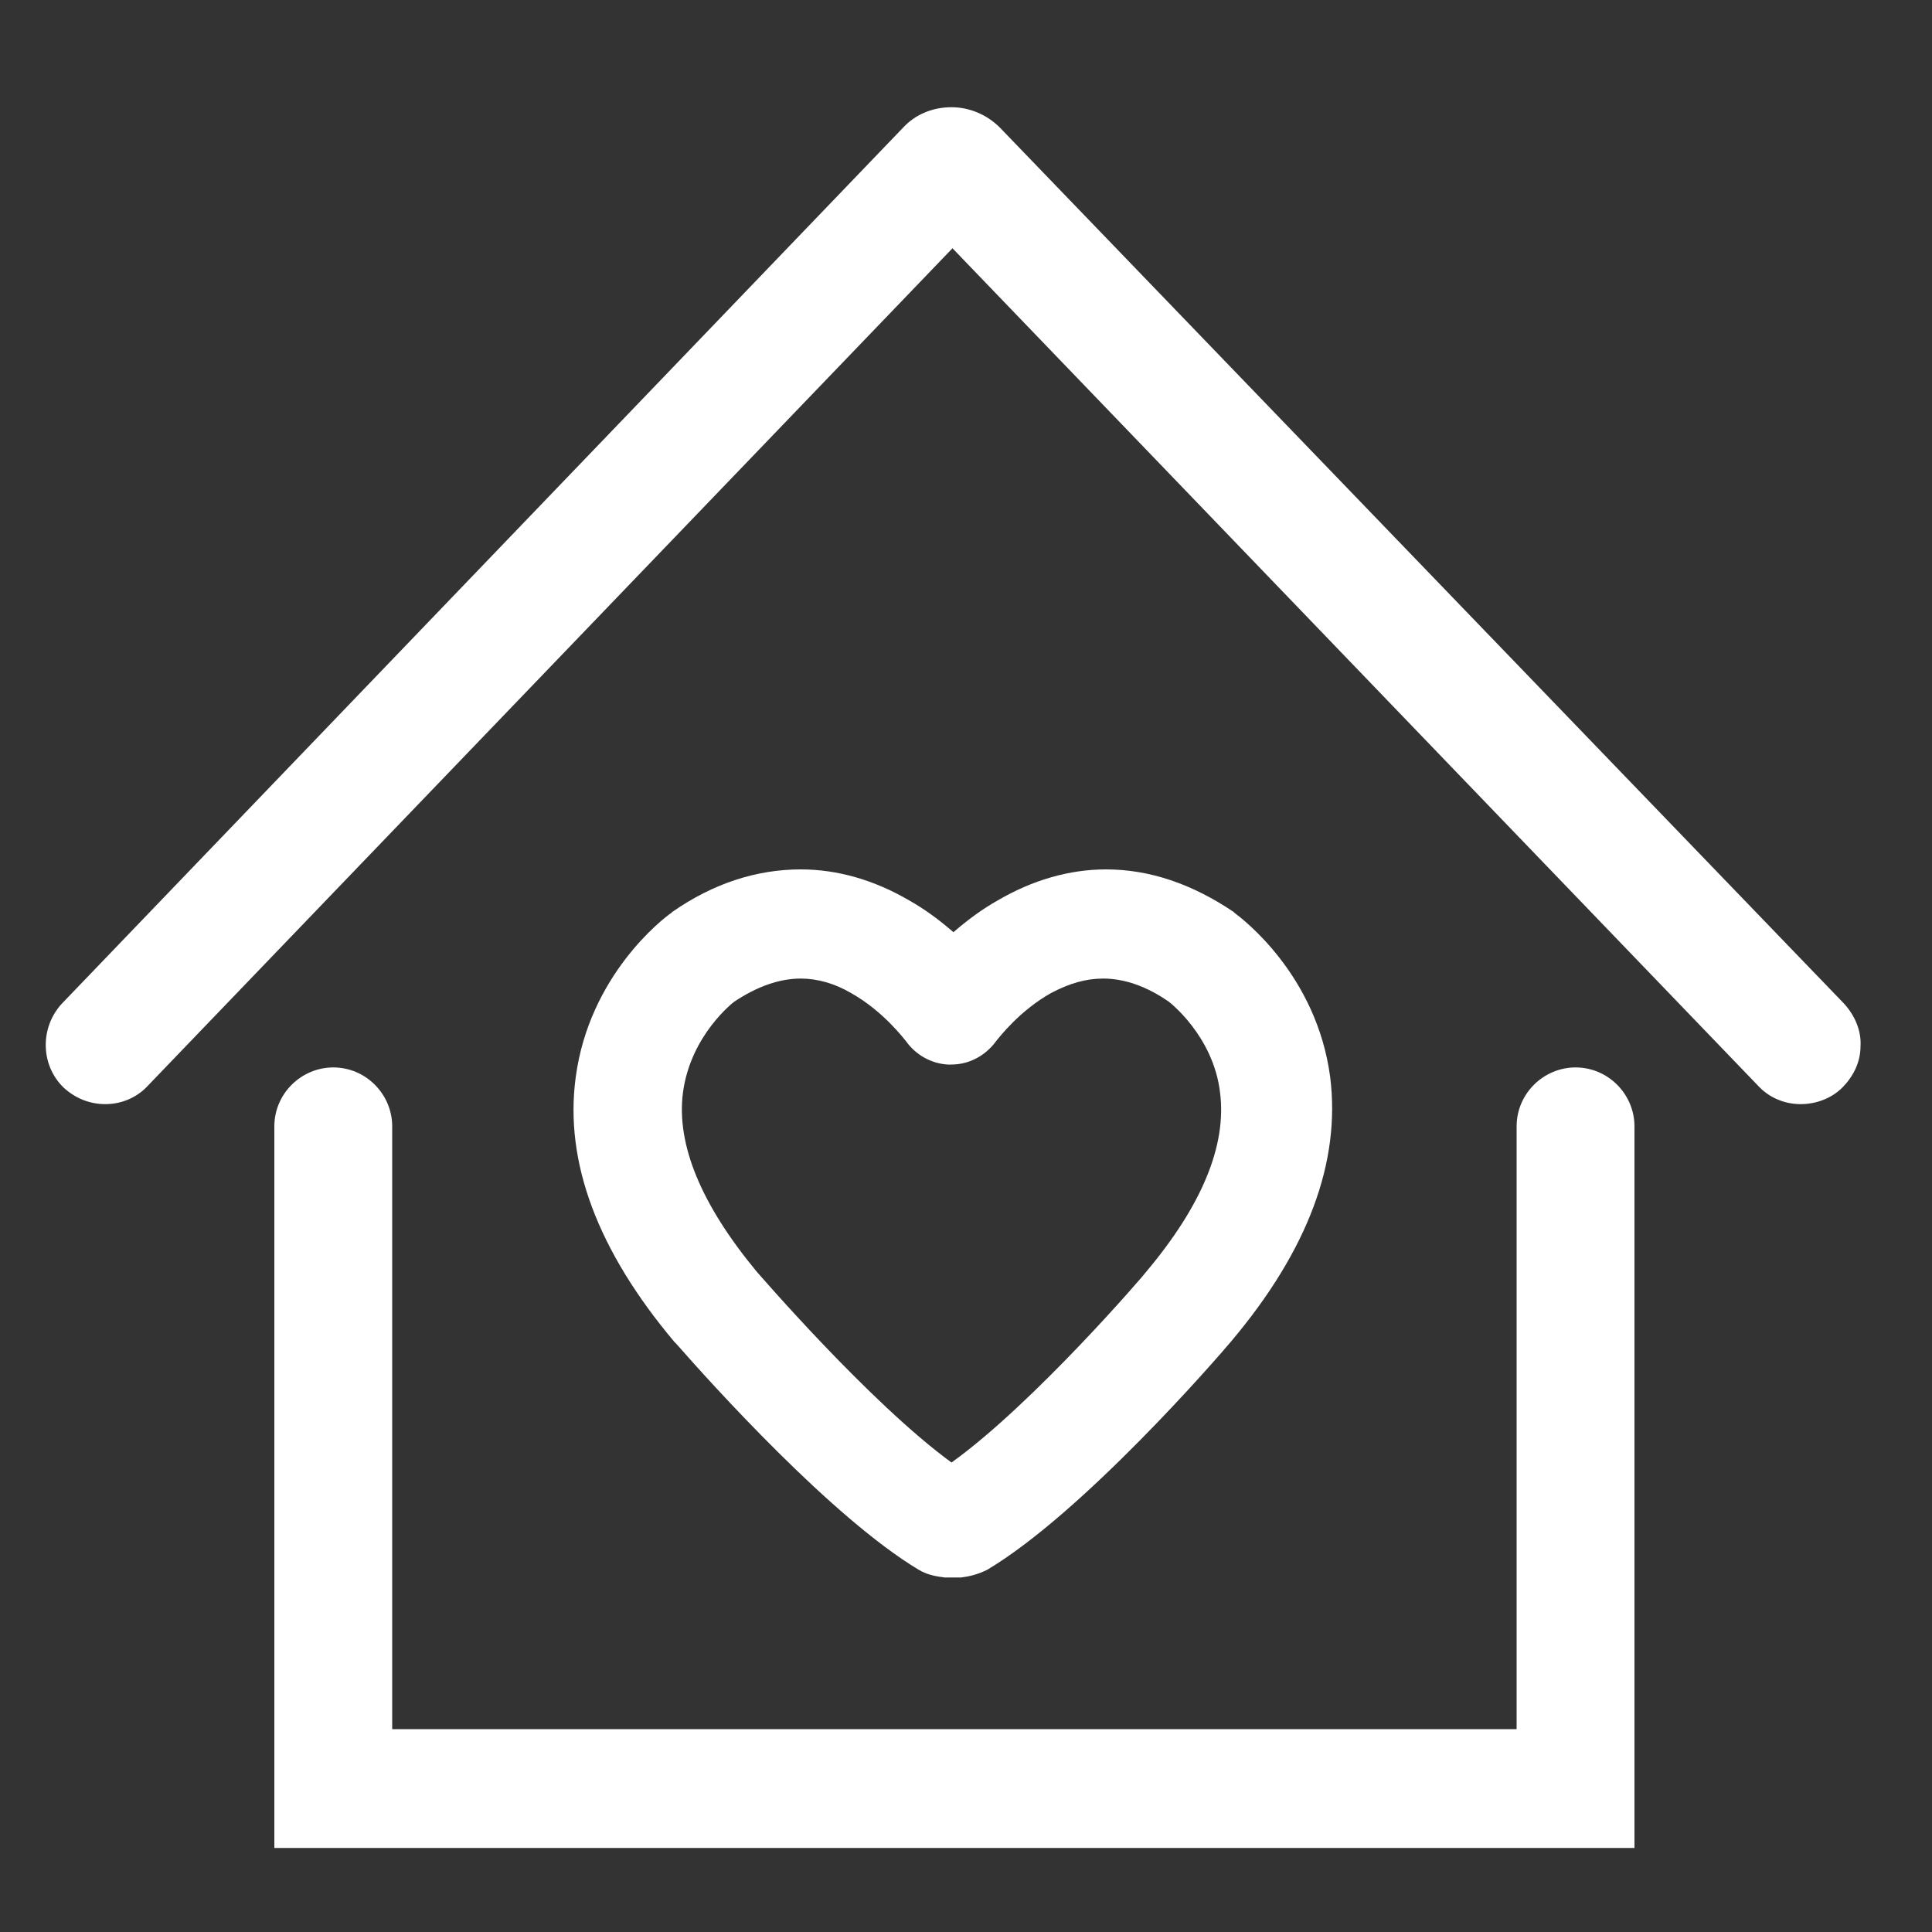
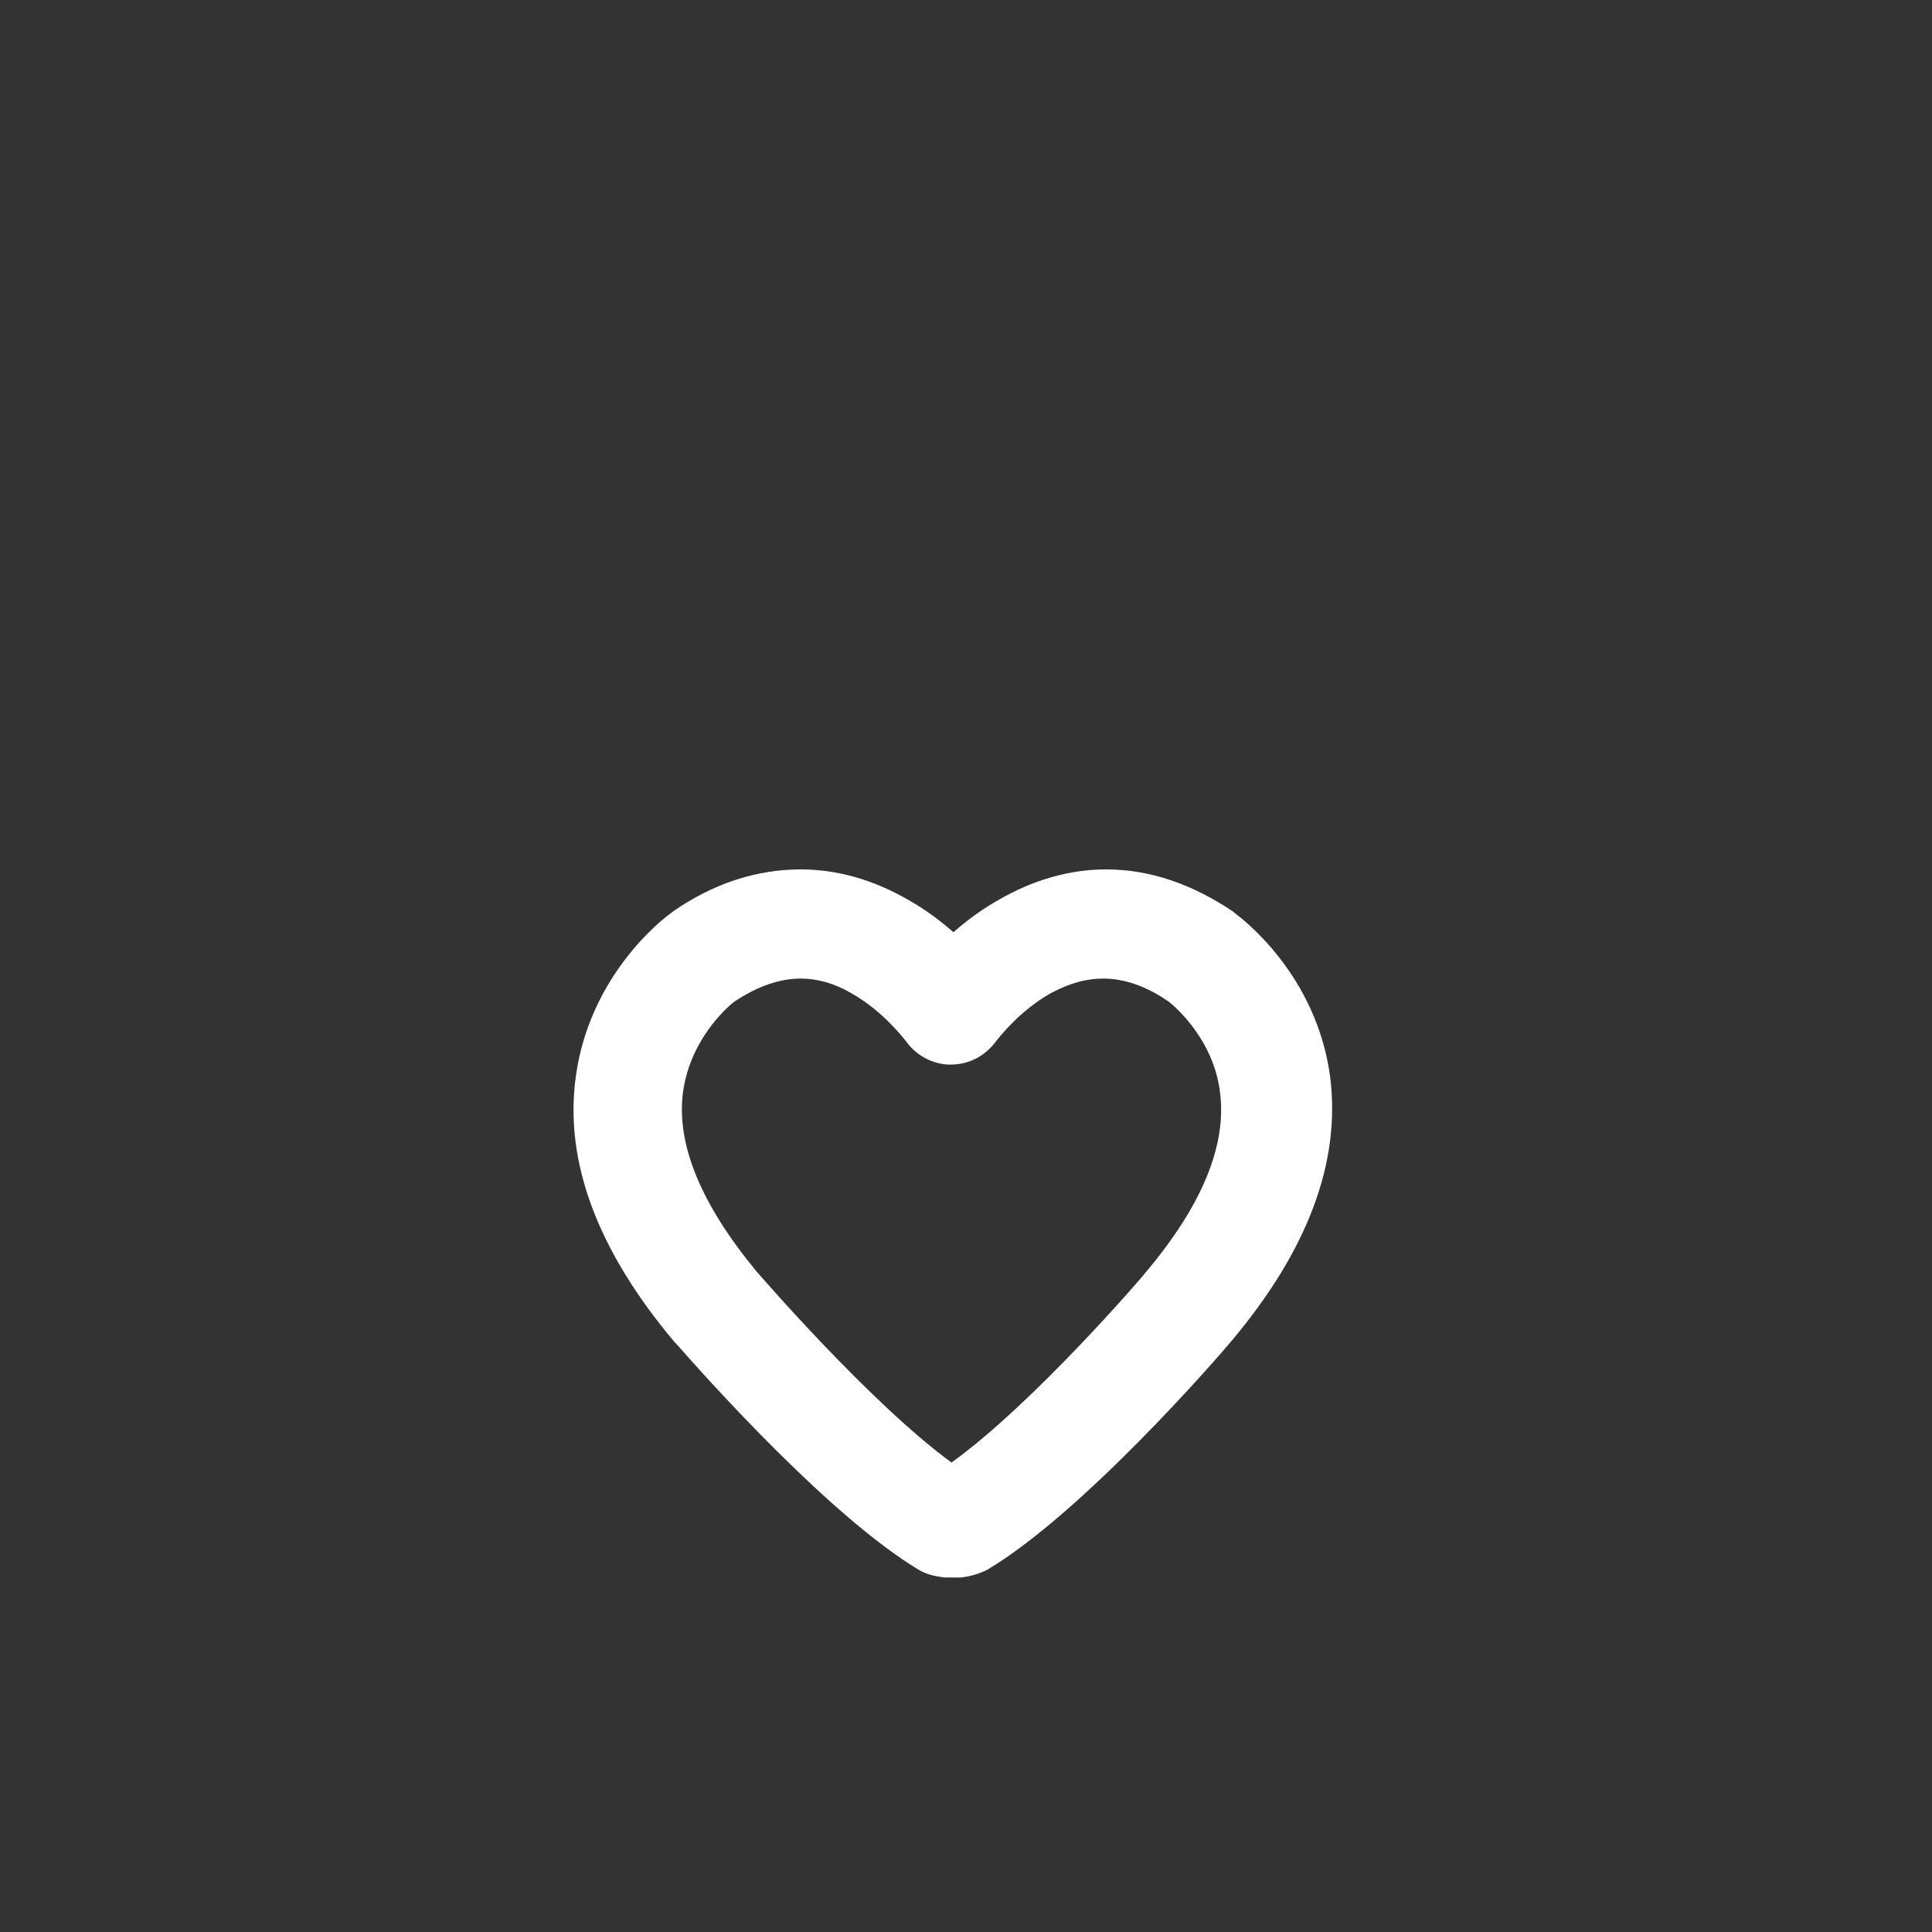
<svg xmlns="http://www.w3.org/2000/svg" t="1714099118796" class="icon" viewBox="0 0 1024 1024" version="1.1" p-id="21182" width="200" height="200">
  <rect x="0" y="0" width="1024" height="1024" fill="#333333" stroke="none" />
-   <path d="M55.808 585.216c-8.192 0-15.872-3.072-22.016-8.704-12.288-11.776-12.8-31.744-1.024-44.544l445.952-464.384c6.656-7.168 15.872-10.752 25.6-10.752s18.944 4.096 25.6 10.752l447.488 464.384c5.632 6.144 9.216 14.336 8.704 22.528 0 8.192-3.584 15.872-9.728 22.016-5.632 5.632-13.824 8.704-22.016 8.704-8.704 0-16.896-3.584-22.528-9.728L504.832 131.584l-426.496 443.904c-5.632 6.144-13.824 9.728-22.528 9.728z" fill="#ffffff" p-id="21183" />
-   <path d="M145.408 979.456v-382.464c0-17.408 14.336-31.232 31.232-31.232 17.408 0 31.232 14.336 31.232 31.232V916.48H803.84v-319.488c0-17.408 14.336-31.232 31.232-31.232 17.408 0 31.232 14.336 31.232 31.232v382.464H145.408z" fill="#ffffff" p-id="21184" />
  <path d="M504.832 836.096h-4.096c-3.584-0.512-8.704-1.024-13.824-4.096-46.08-27.648-110.08-98.816-128.512-119.808l-1.024-1.024c-40.448-48.128-58.368-95.232-52.224-140.288 7.168-53.76 46.08-83.968 50.688-87.04l0.512-0.512c22.016-15.36 45.056-22.528 68.096-22.528 19.456 0 38.912 5.632 57.344 16.384 8.192 4.608 15.872 10.24 23.552 16.896 7.68-6.656 15.36-12.288 23.552-16.896 18.432-10.752 37.888-16.384 57.344-16.384 23.04 0 45.568 7.68 67.584 22.528l0.512 0.512c4.096 3.072 43.52 32.768 50.688 87.04 5.632 45.056-11.776 91.648-52.224 139.776-7.68 9.216-78.848 91.136-129.536 121.344-5.12 2.56-9.728 3.584-13.824 4.096h-4.608z m-80.384-317.44c-11.264 0-23.04 4.096-35.328 12.288 0 0-23.04 17.408-27.136 48.128-3.584 27.648 9.728 59.392 38.912 94.72 0.512 0.512 59.904 69.632 103.424 101.376 43.52-31.232 102.912-100.352 103.424-101.376 29.184-34.816 42.496-66.56 38.912-94.72-3.584-30.208-27.136-48.128-27.136-48.128-11.776-8.192-23.552-12.288-34.816-12.288-9.216 0-17.92 2.56-27.648 7.68-16.384 9.216-27.136 23.04-29.184 25.6-5.632 7.68-14.336 12.288-23.552 12.288h-2.048c-8.704-0.512-16.896-5.12-22.016-12.288-0.512-0.512-11.776-15.872-29.184-25.6-8.704-5.12-17.92-7.68-26.624-7.68z" fill="#ffffff" p-id="21185" />
</svg>